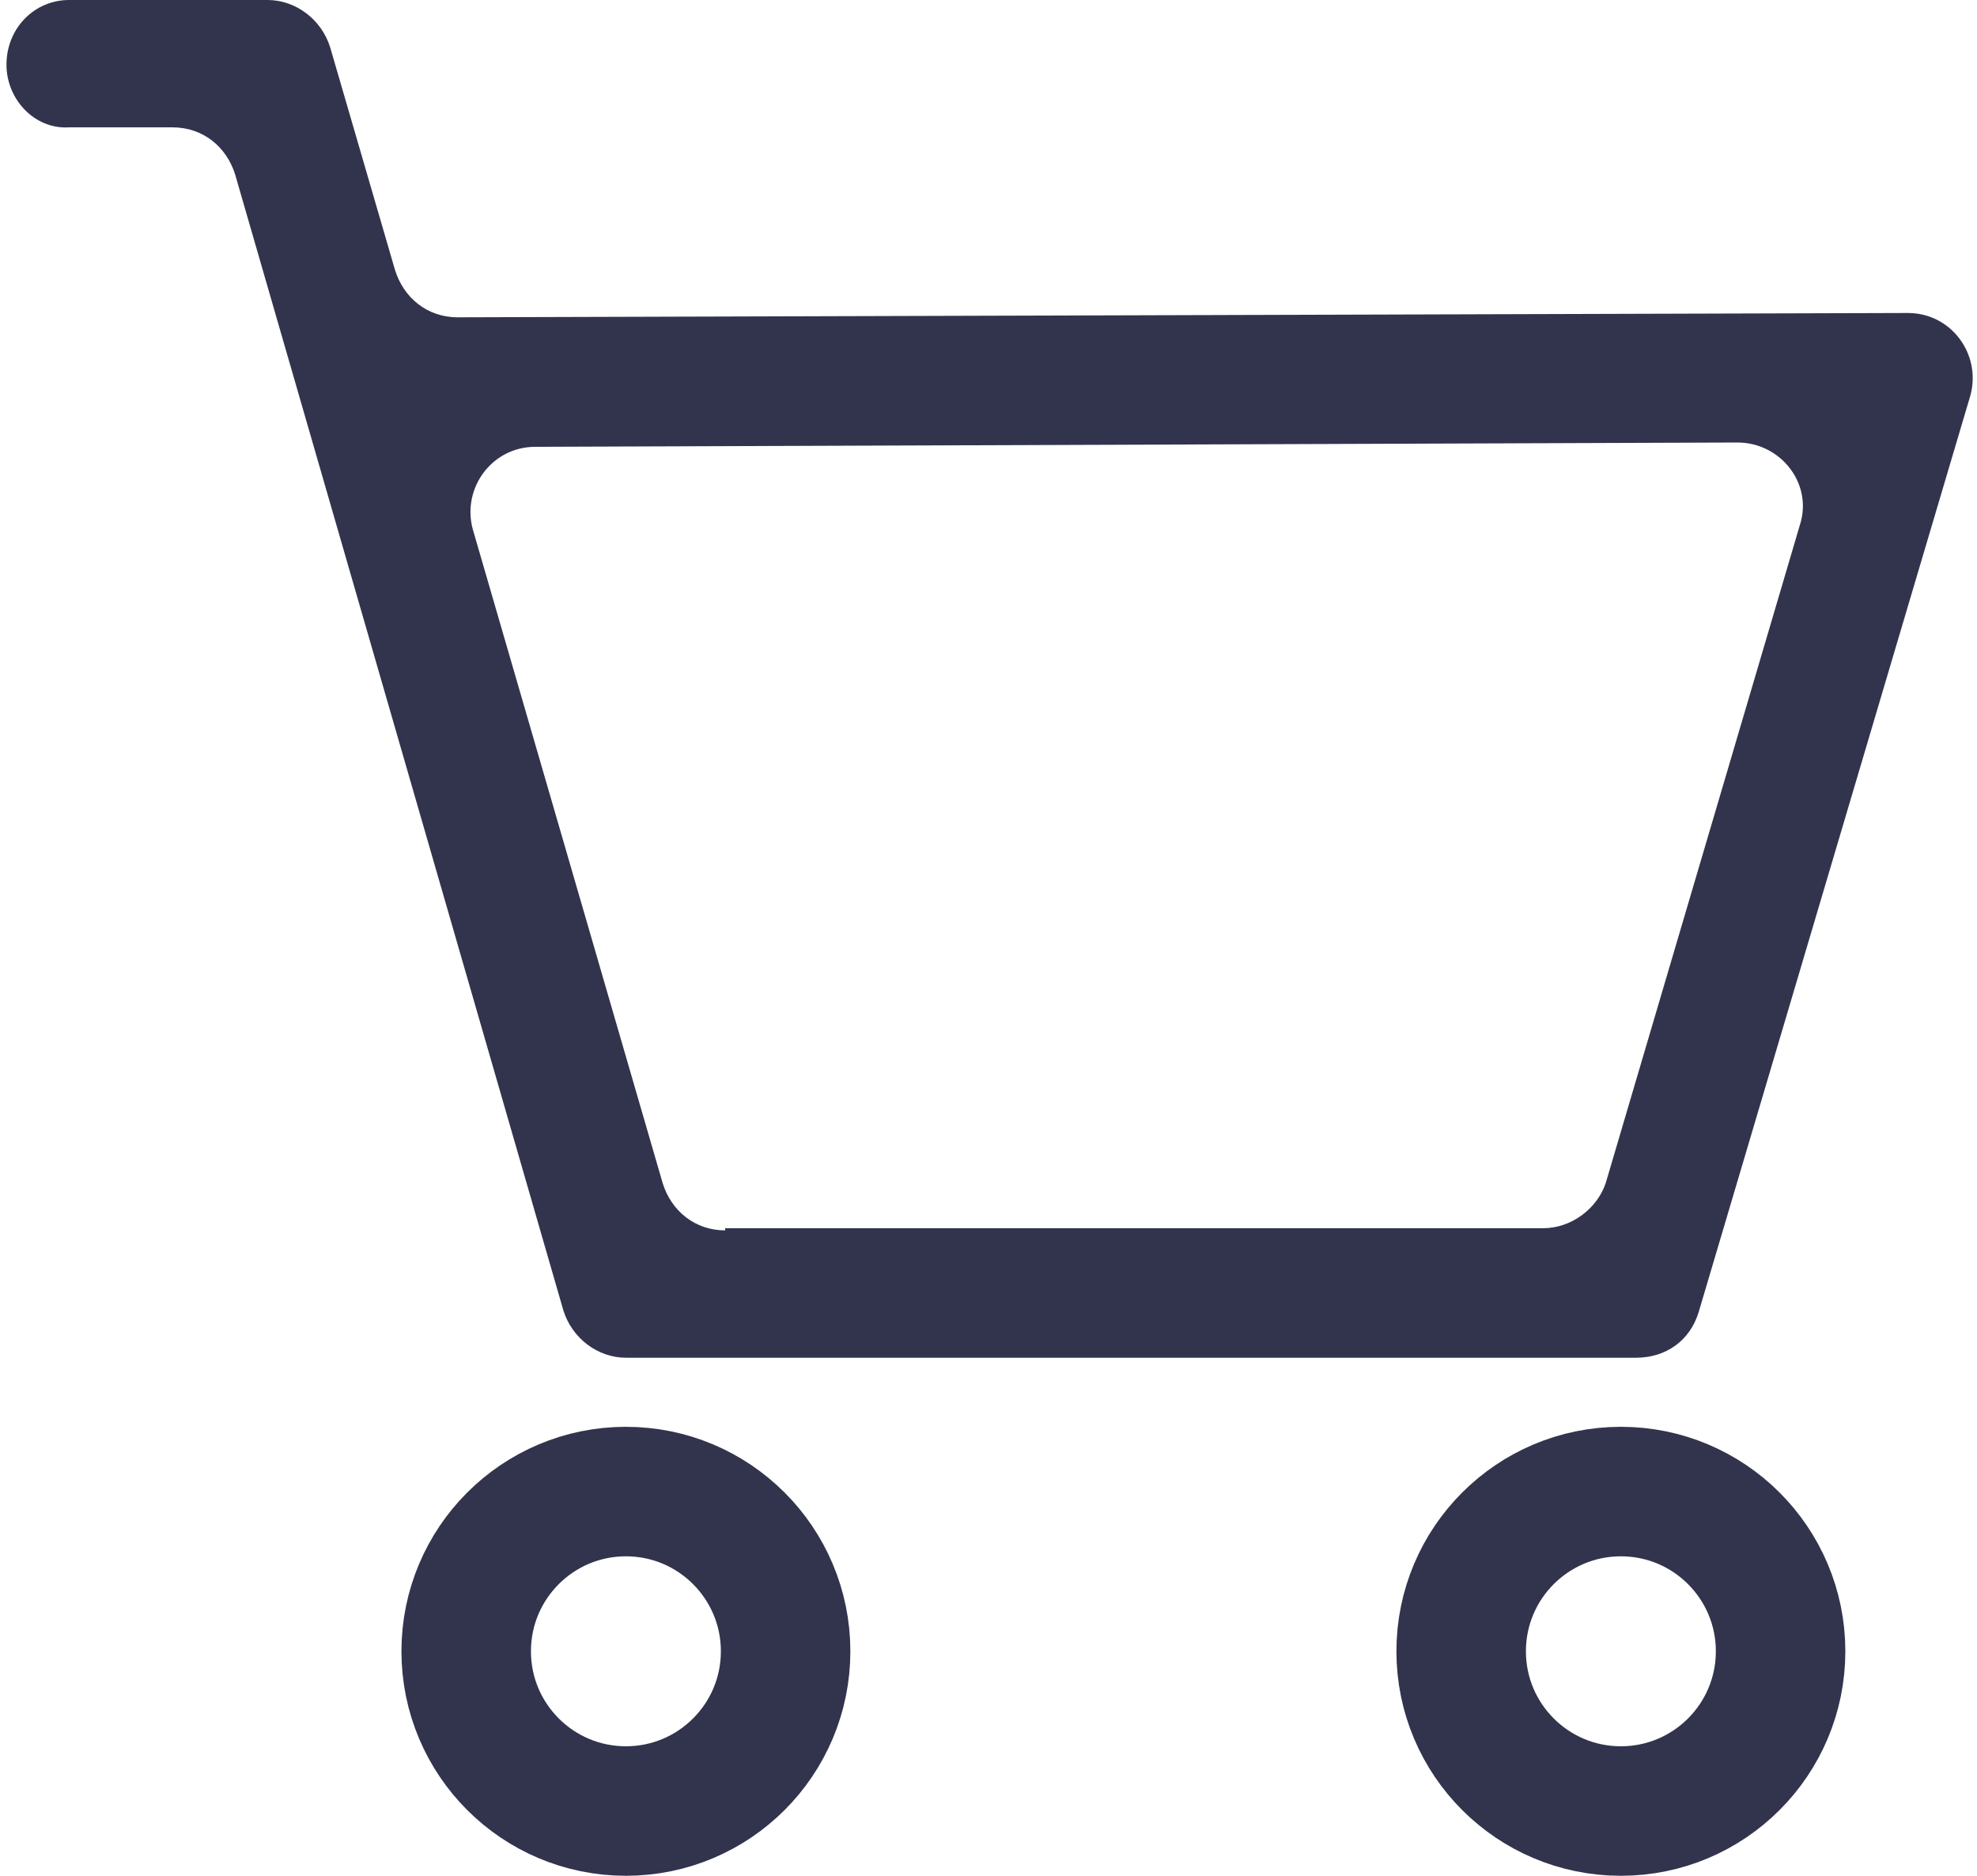
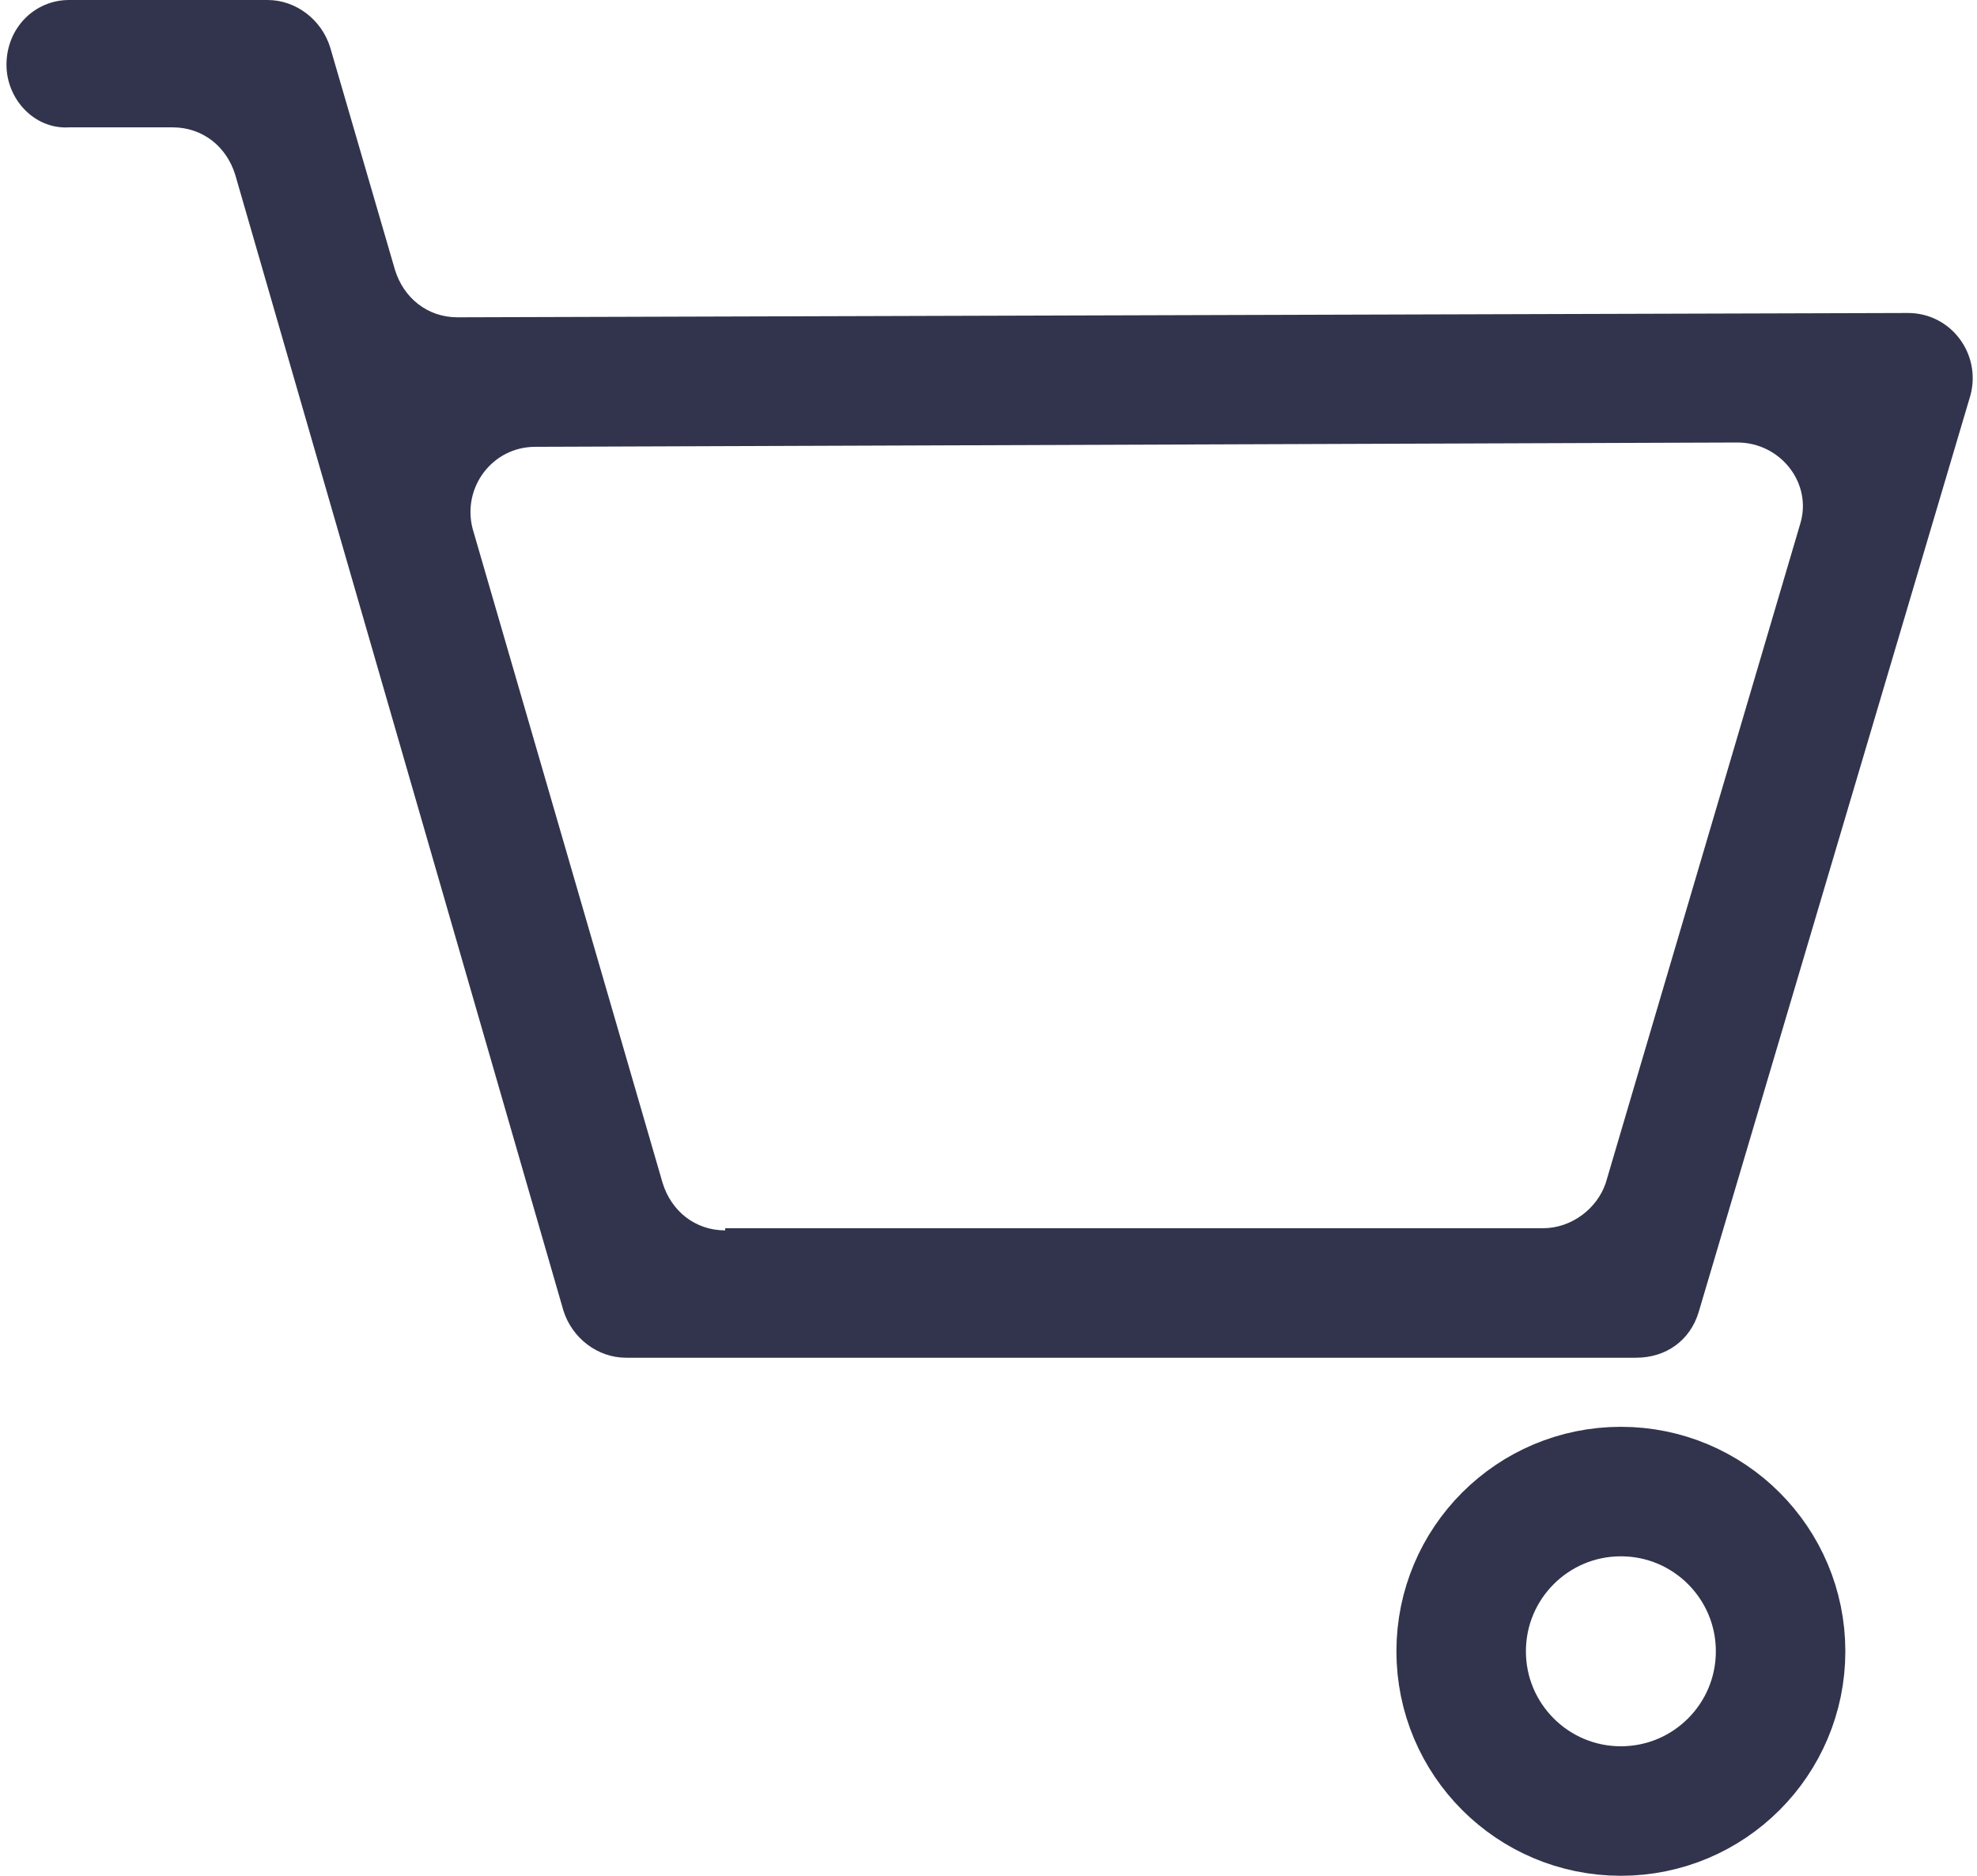
<svg xmlns="http://www.w3.org/2000/svg" id="a" viewBox="0 0 91.6 86.9">
  <defs>
    <style>.b{fill:none;stroke:#32344d;stroke-miterlimit:10;stroke-width:6px;}.c{fill:#32344d;}</style>
  </defs>
-   <circle class="b" cx="29" cy="76.5" r="7.4" />
  <circle class="b" cx="75.1" cy="76.5" r="7.4" />
  <path class="c" d="m75.9,62.9H29c-1.3,0-2.5-.9-2.9-2.2L10.9,8.1c-.4-1.3-1.5-2.2-2.9-2.2H3.2C1.6,6,.3,4.6.3,3H.3C.3,1.3,1.6,0,3.2,0h9.2c1.3,0,2.5.9,2.9,2.2l3,10.3c.4,1.3,1.5,2.2,2.9,2.2l67.2-.2c2,0,3.4,1.9,2.9,3.8l-12.6,42.5c-.4,1.3-1.5,2.1-2.9,2.1Zm-42.3-6h37.9c1.3,0,2.5-.9,2.9-2.1l9-30.5c.6-1.9-.9-3.8-2.9-3.8l-55.7.2c-2,0-3.4,1.9-2.9,3.8l8.8,30.3c.4,1.3,1.5,2.2,2.9,2.2Z" />
</svg>